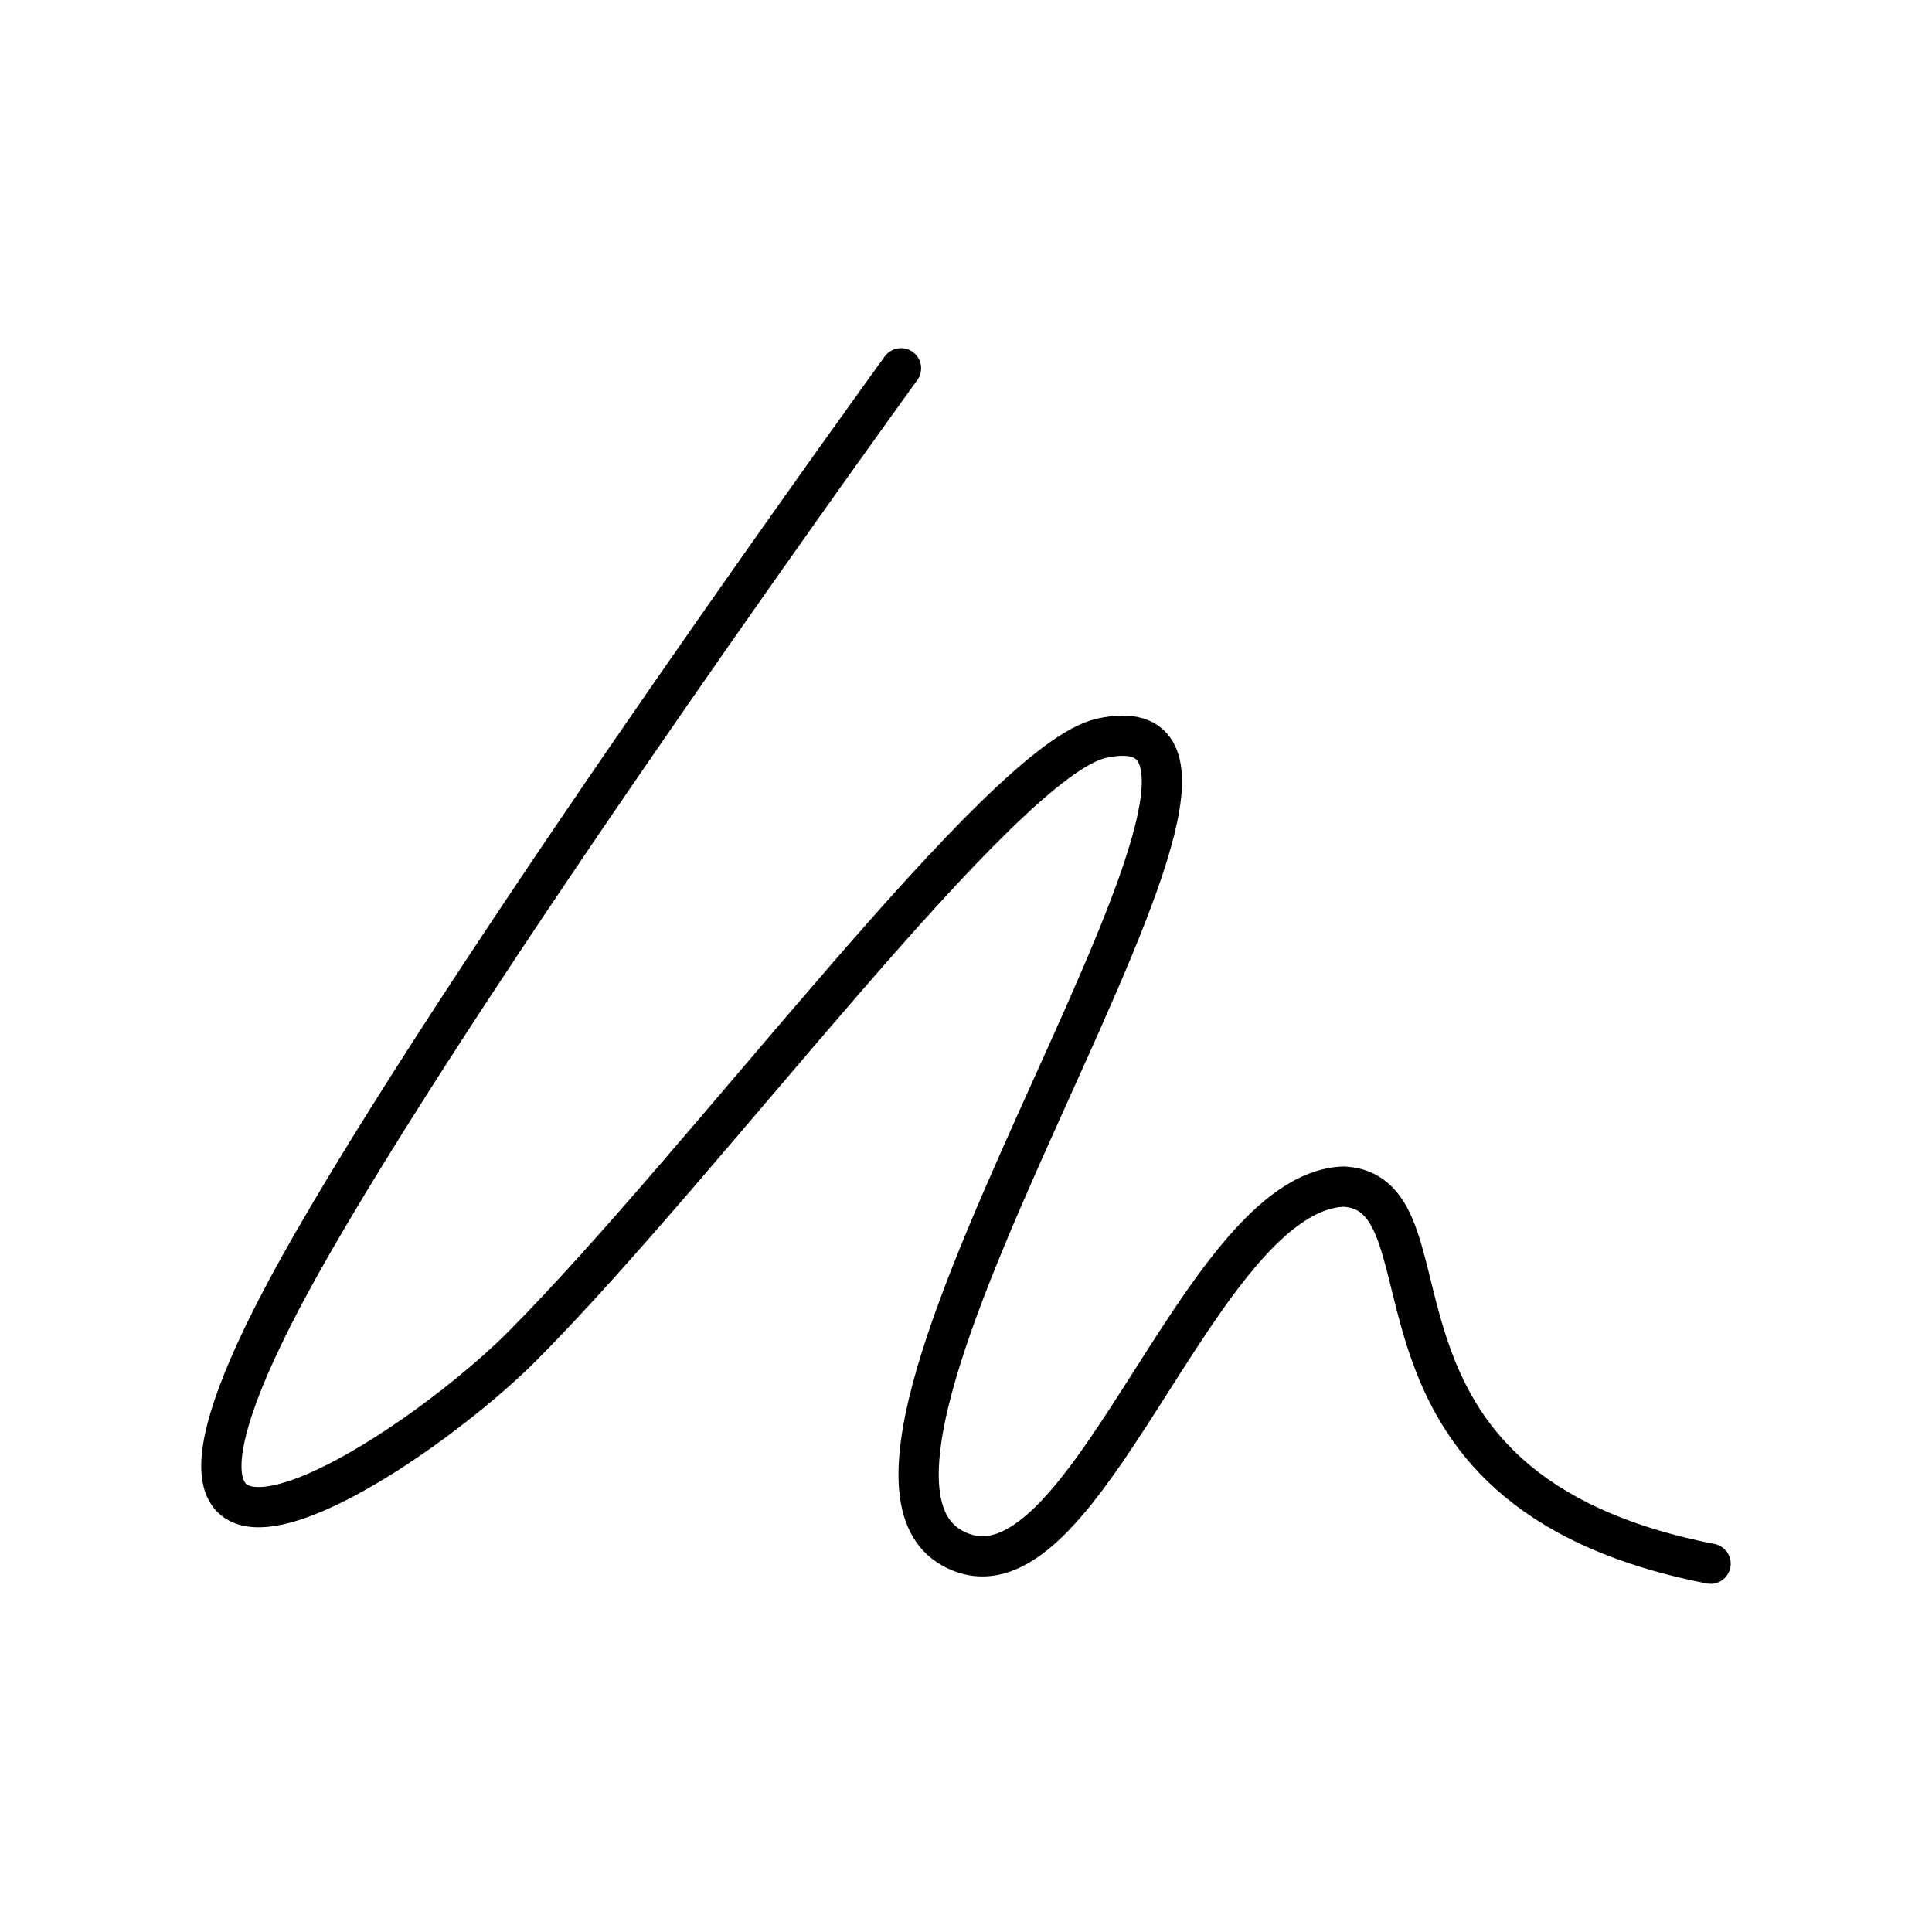
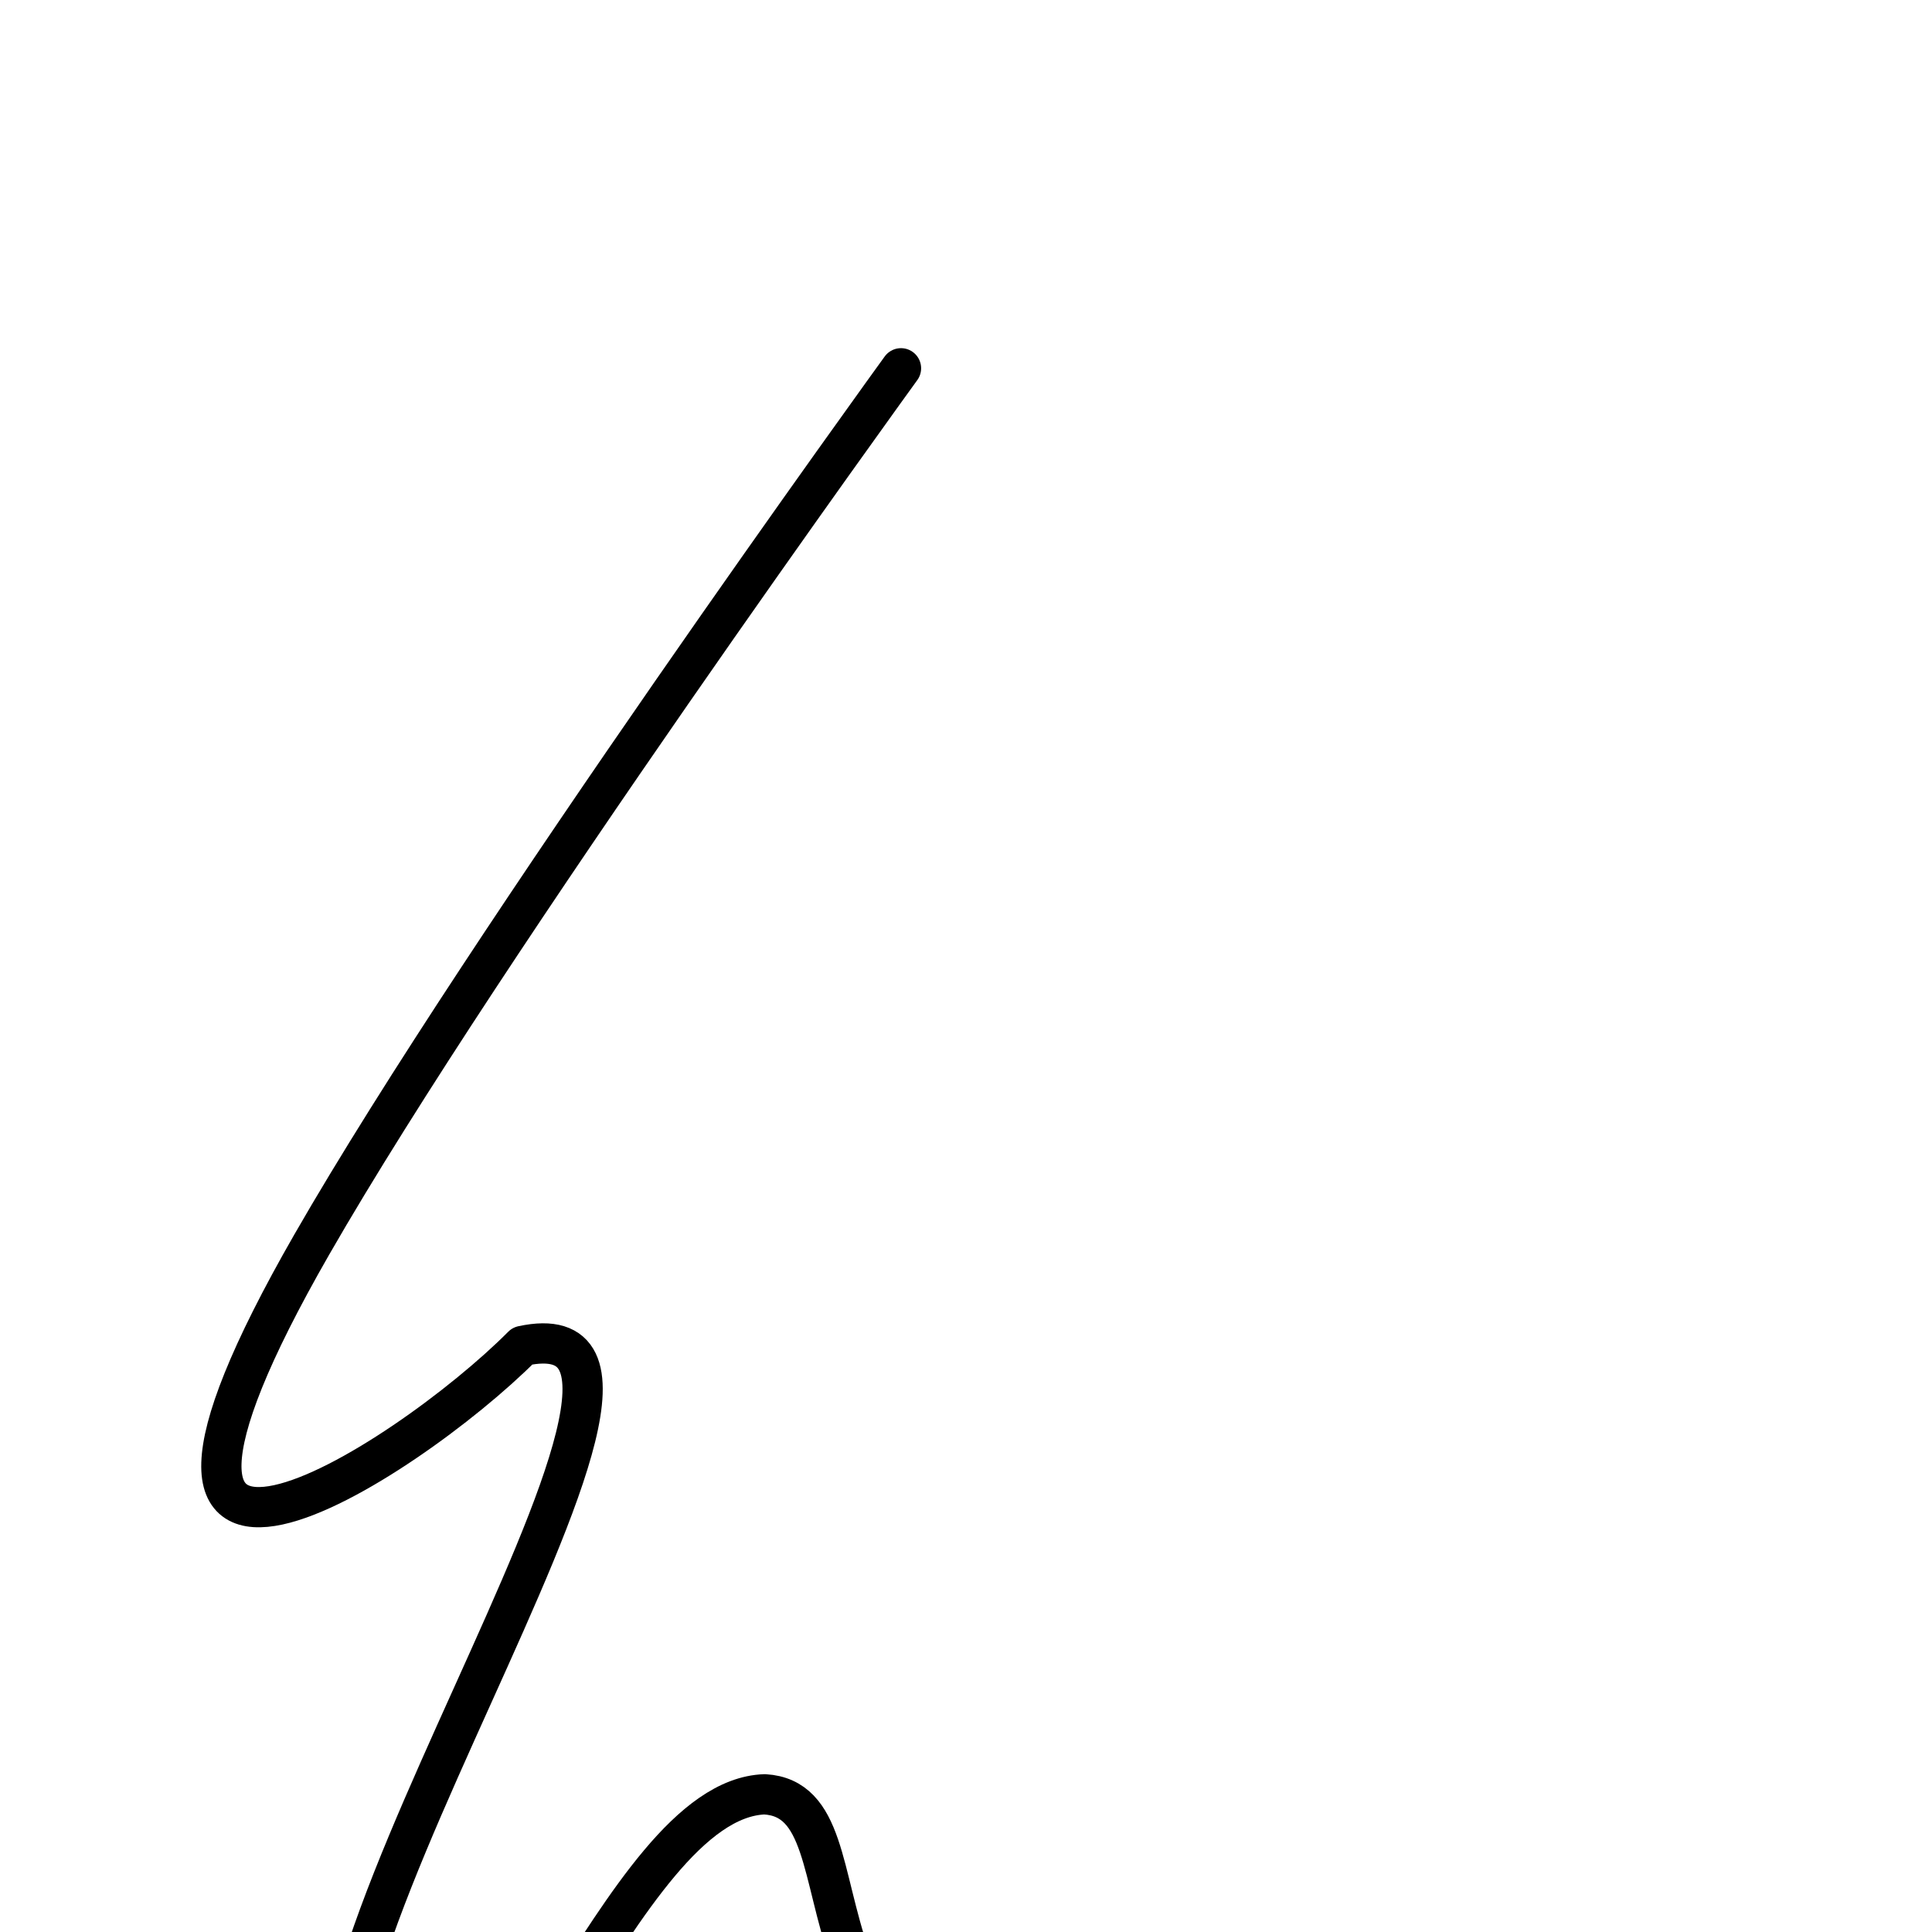
<svg xmlns="http://www.w3.org/2000/svg" width="800" height="800" viewBox="0 0 48 48">
-   <path fill="none" stroke="currentColor" stroke-linecap="round" stroke-linejoin="round" d="M22.385 9.15S12.1 23.335 7.745 30.922c-6.288 10.955 2.324 5.448 5.237 2.517C17.595 28.8 24.885 18.88 27.374 18.34c5.929-1.28-8.007 17.743-3.716 20.122c3.244 1.798 6.06-8.852 9.731-8.982c2.98.176-.35 7.518 9.11 9.37" />
+   <path fill="none" stroke="currentColor" stroke-linecap="round" stroke-linejoin="round" d="M22.385 9.15S12.1 23.335 7.745 30.922c-6.288 10.955 2.324 5.448 5.237 2.517c5.929-1.28-8.007 17.743-3.716 20.122c3.244 1.798 6.06-8.852 9.731-8.982c2.98.176-.35 7.518 9.11 9.37" />
</svg>